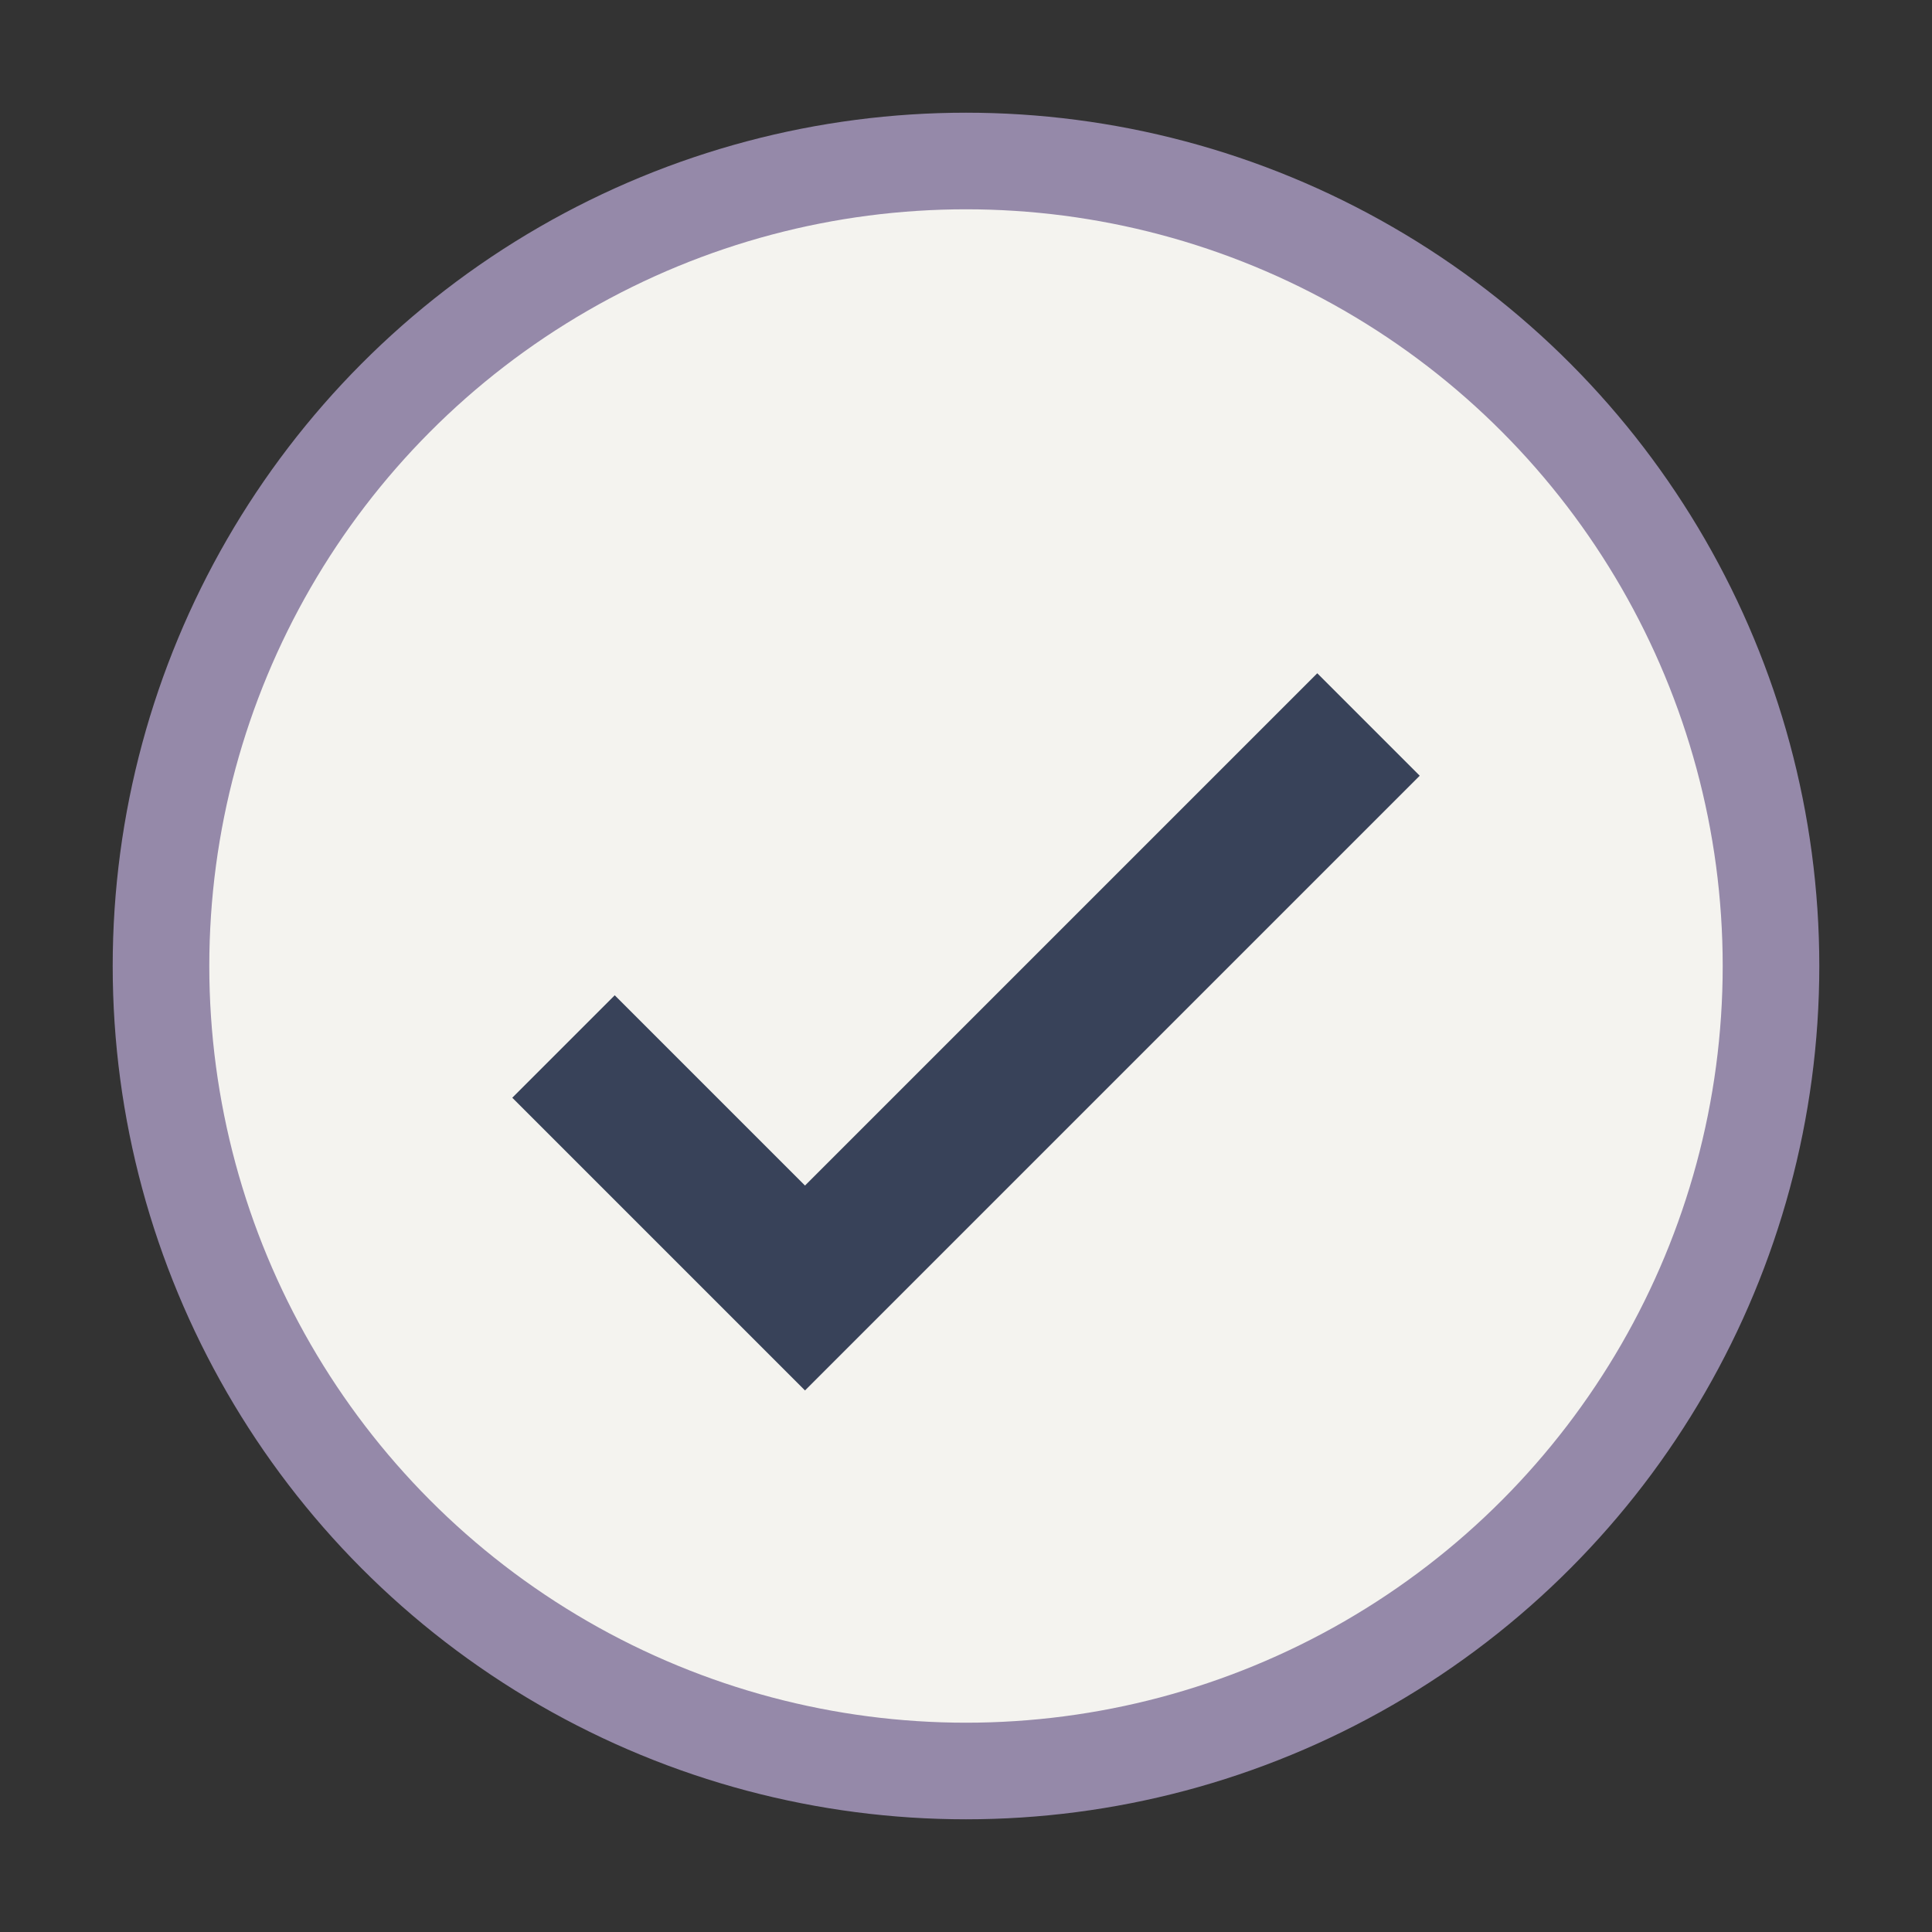
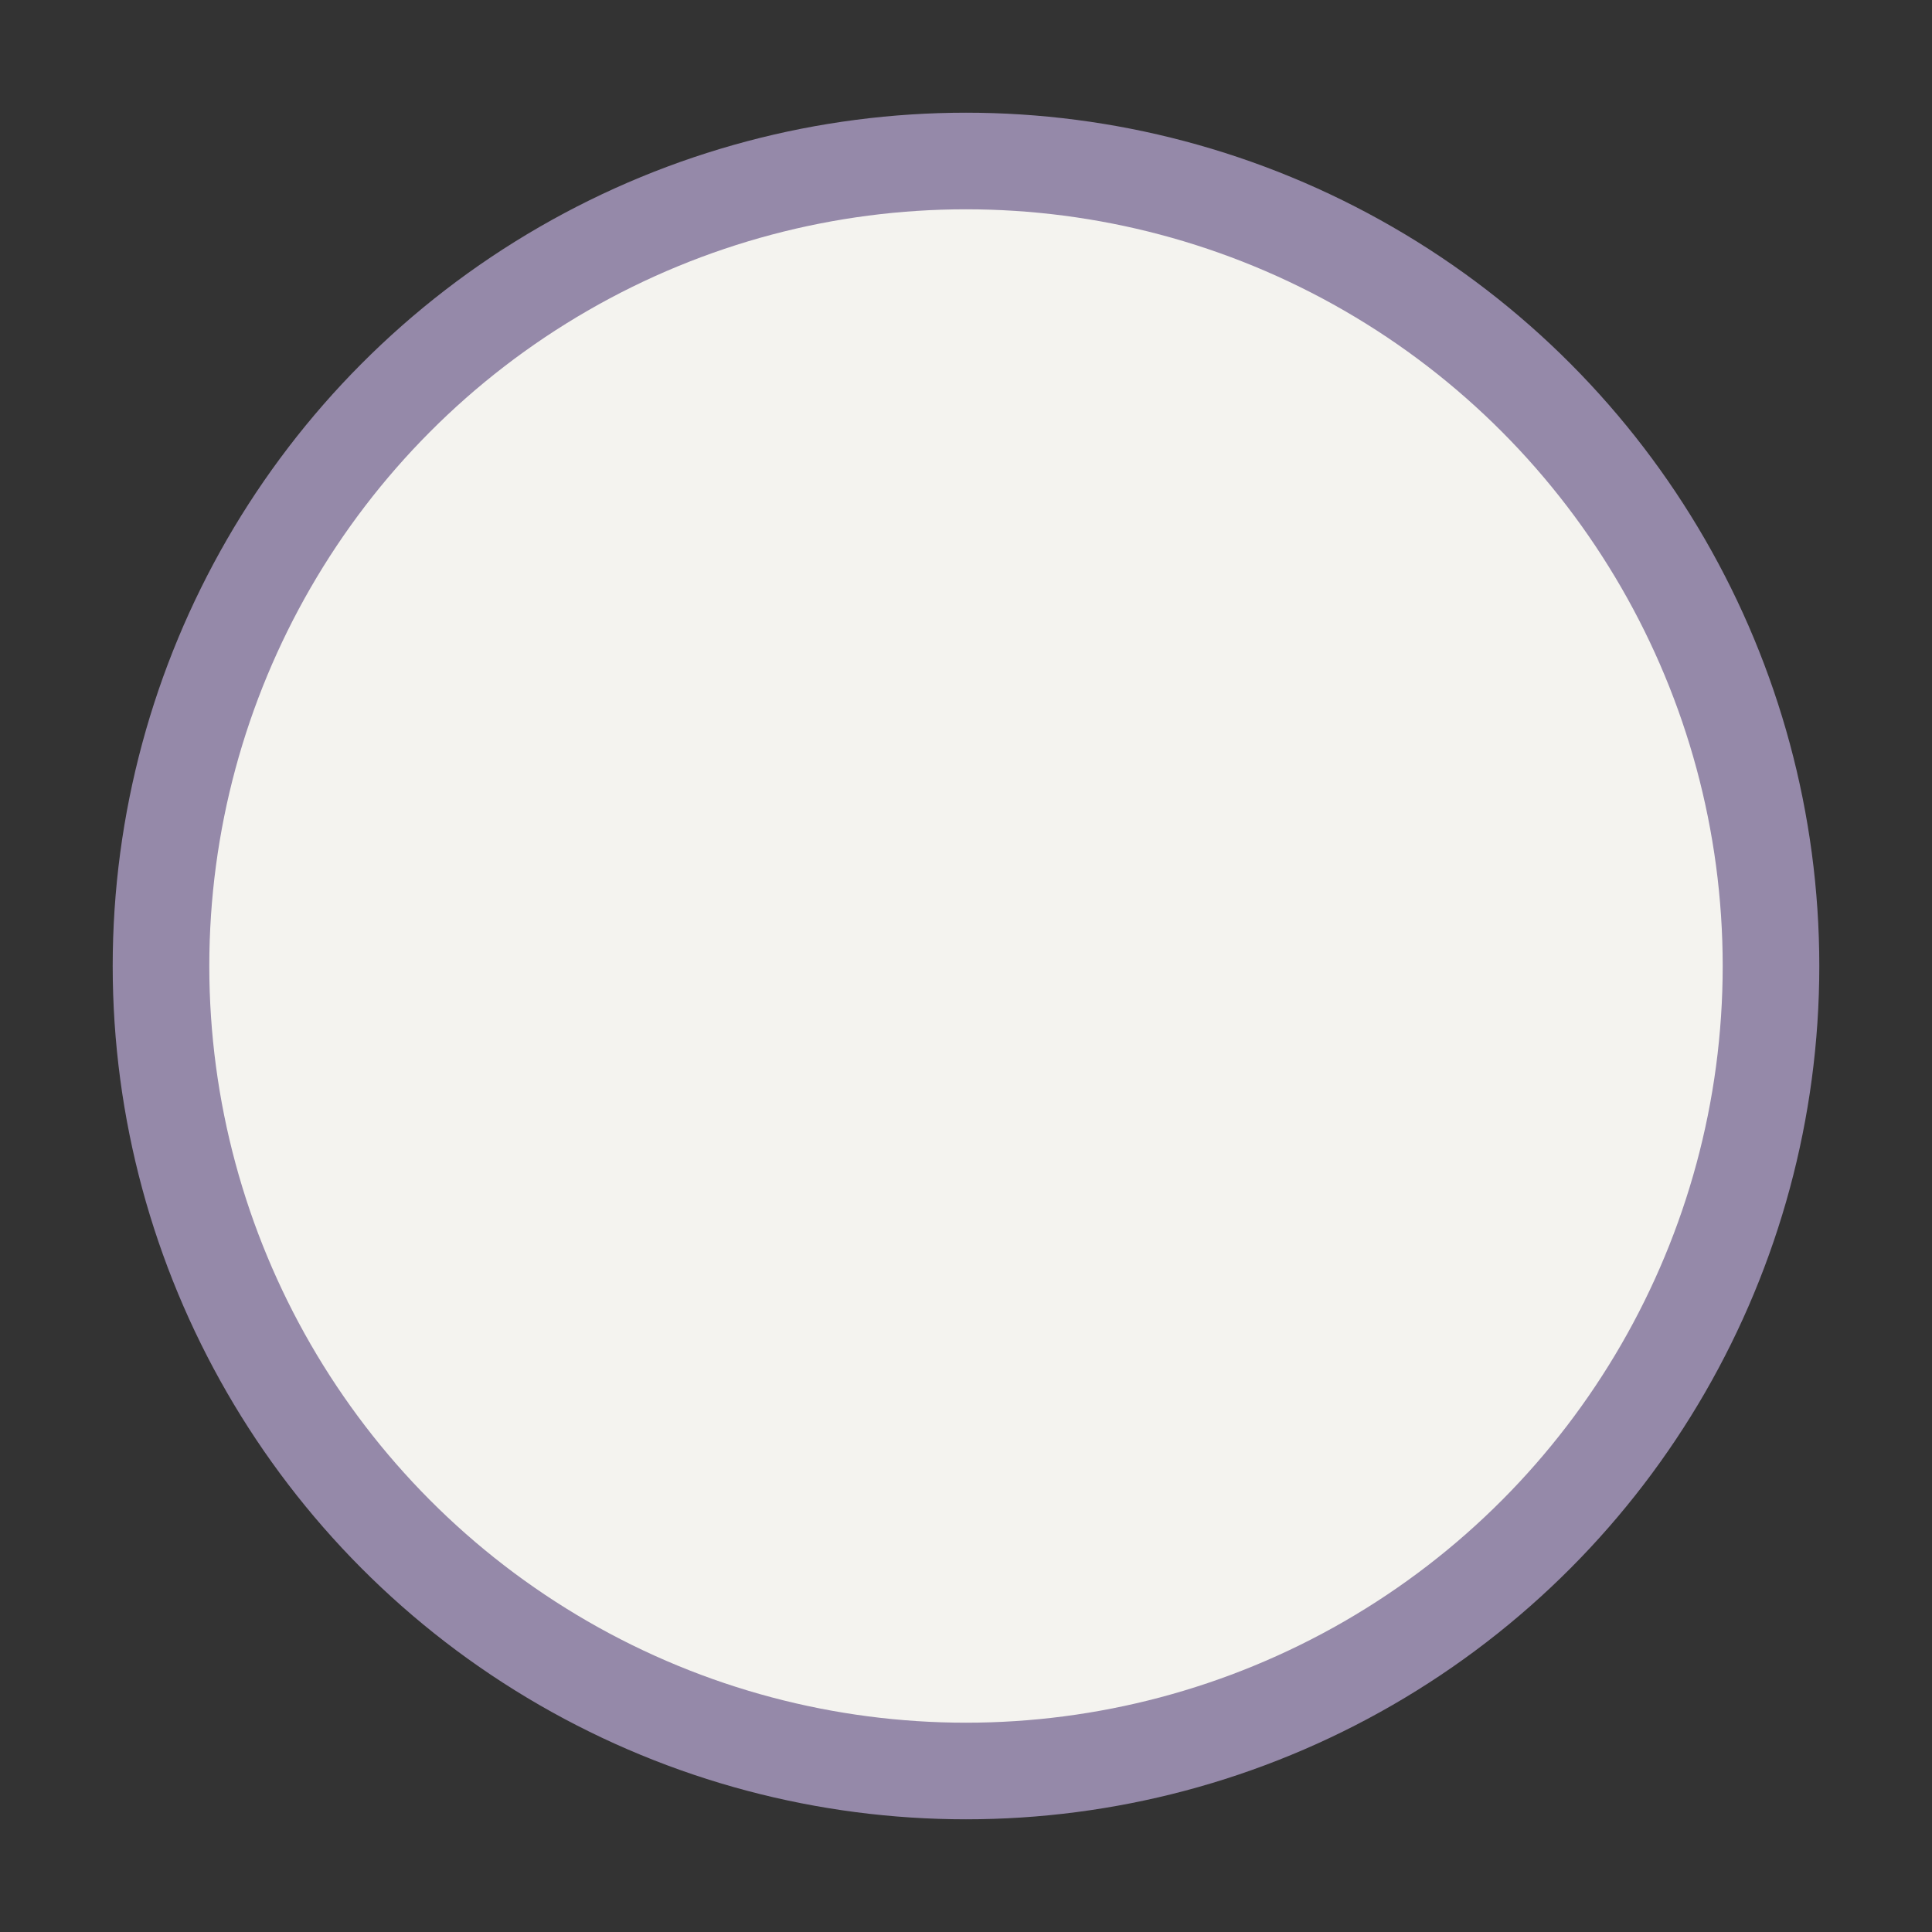
<svg xmlns="http://www.w3.org/2000/svg" width="24" height="24" viewBox="0 0 24 24">
  <rect x="0" y="0" width="24" height="24" fill="#333333" stroke="none" />
  <circle cx="12" cy="12" r="10" fill="#F4F3EF" stroke="#9589A9" stroke-width="1.2" />
-   <path d="M7 13l3 3 7-7" stroke="#384259" stroke-width="1.8" fill="none" />
</svg>